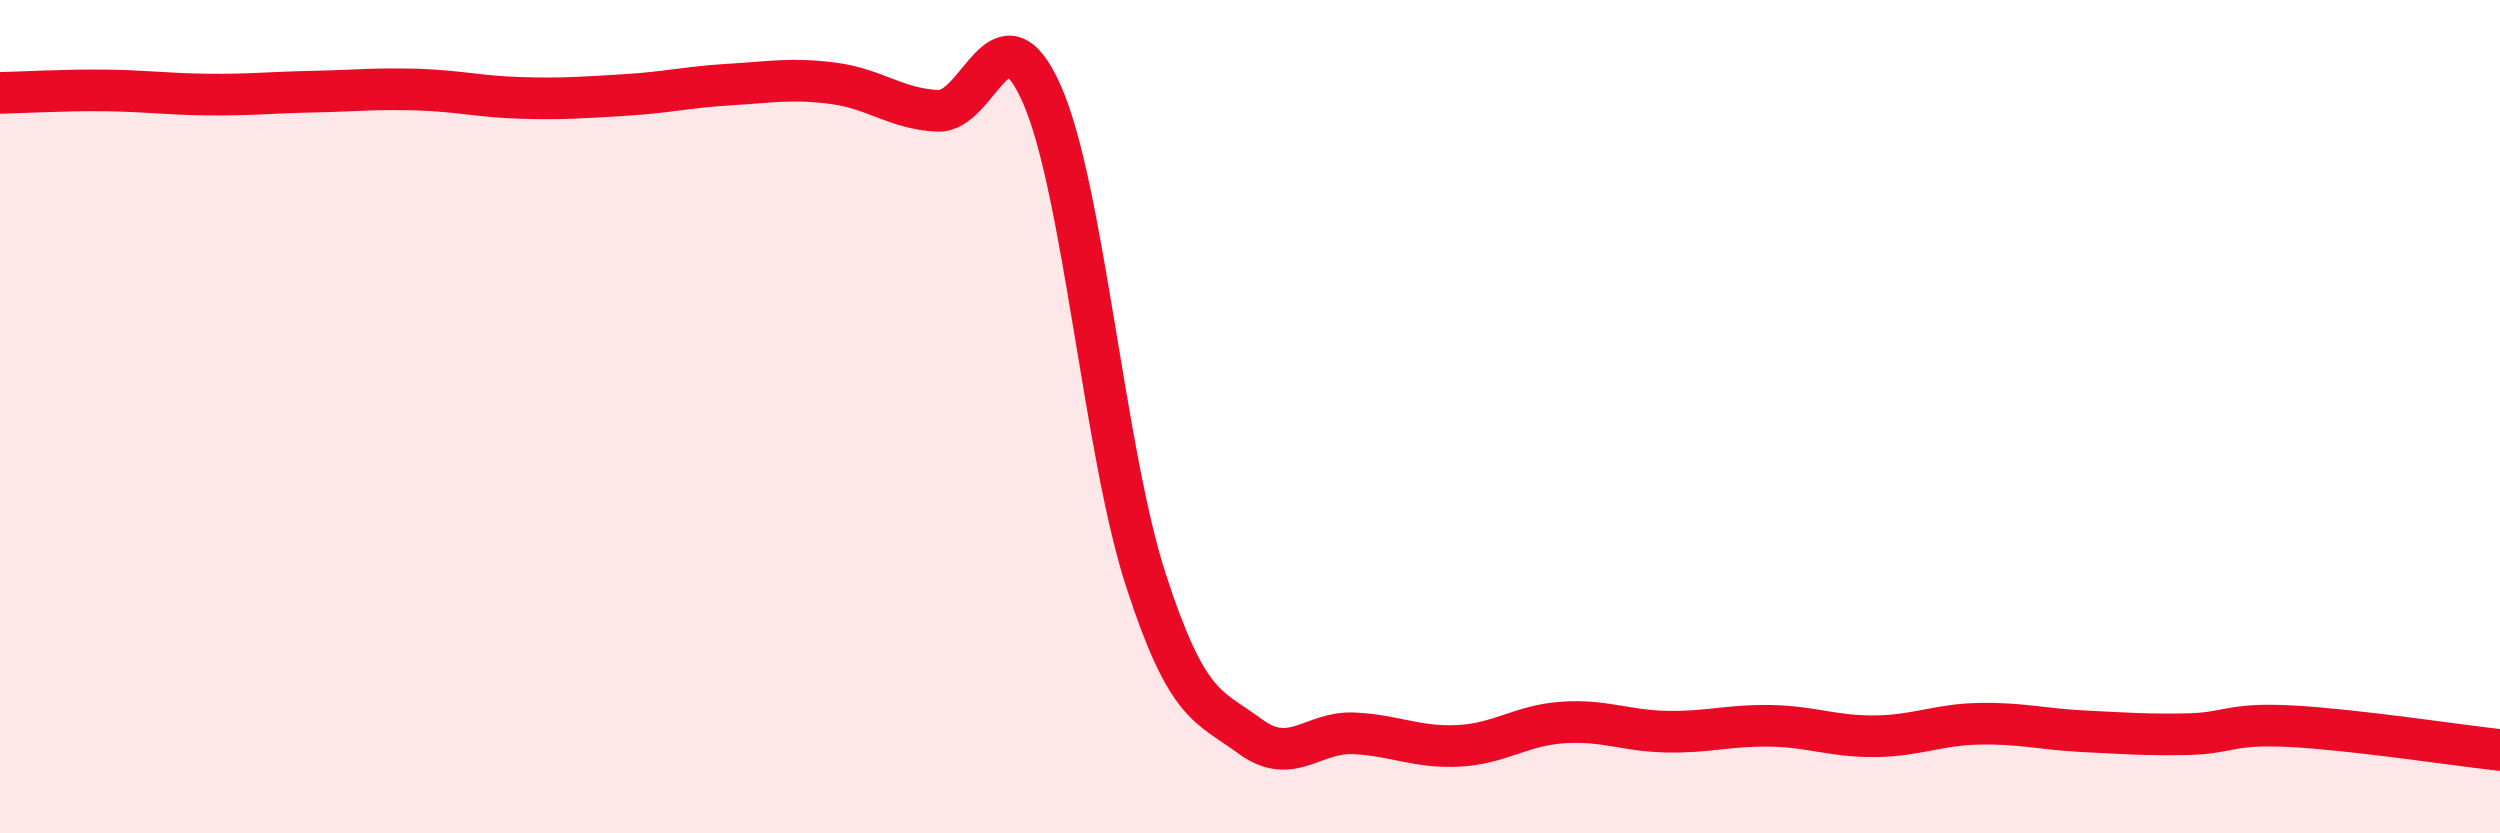
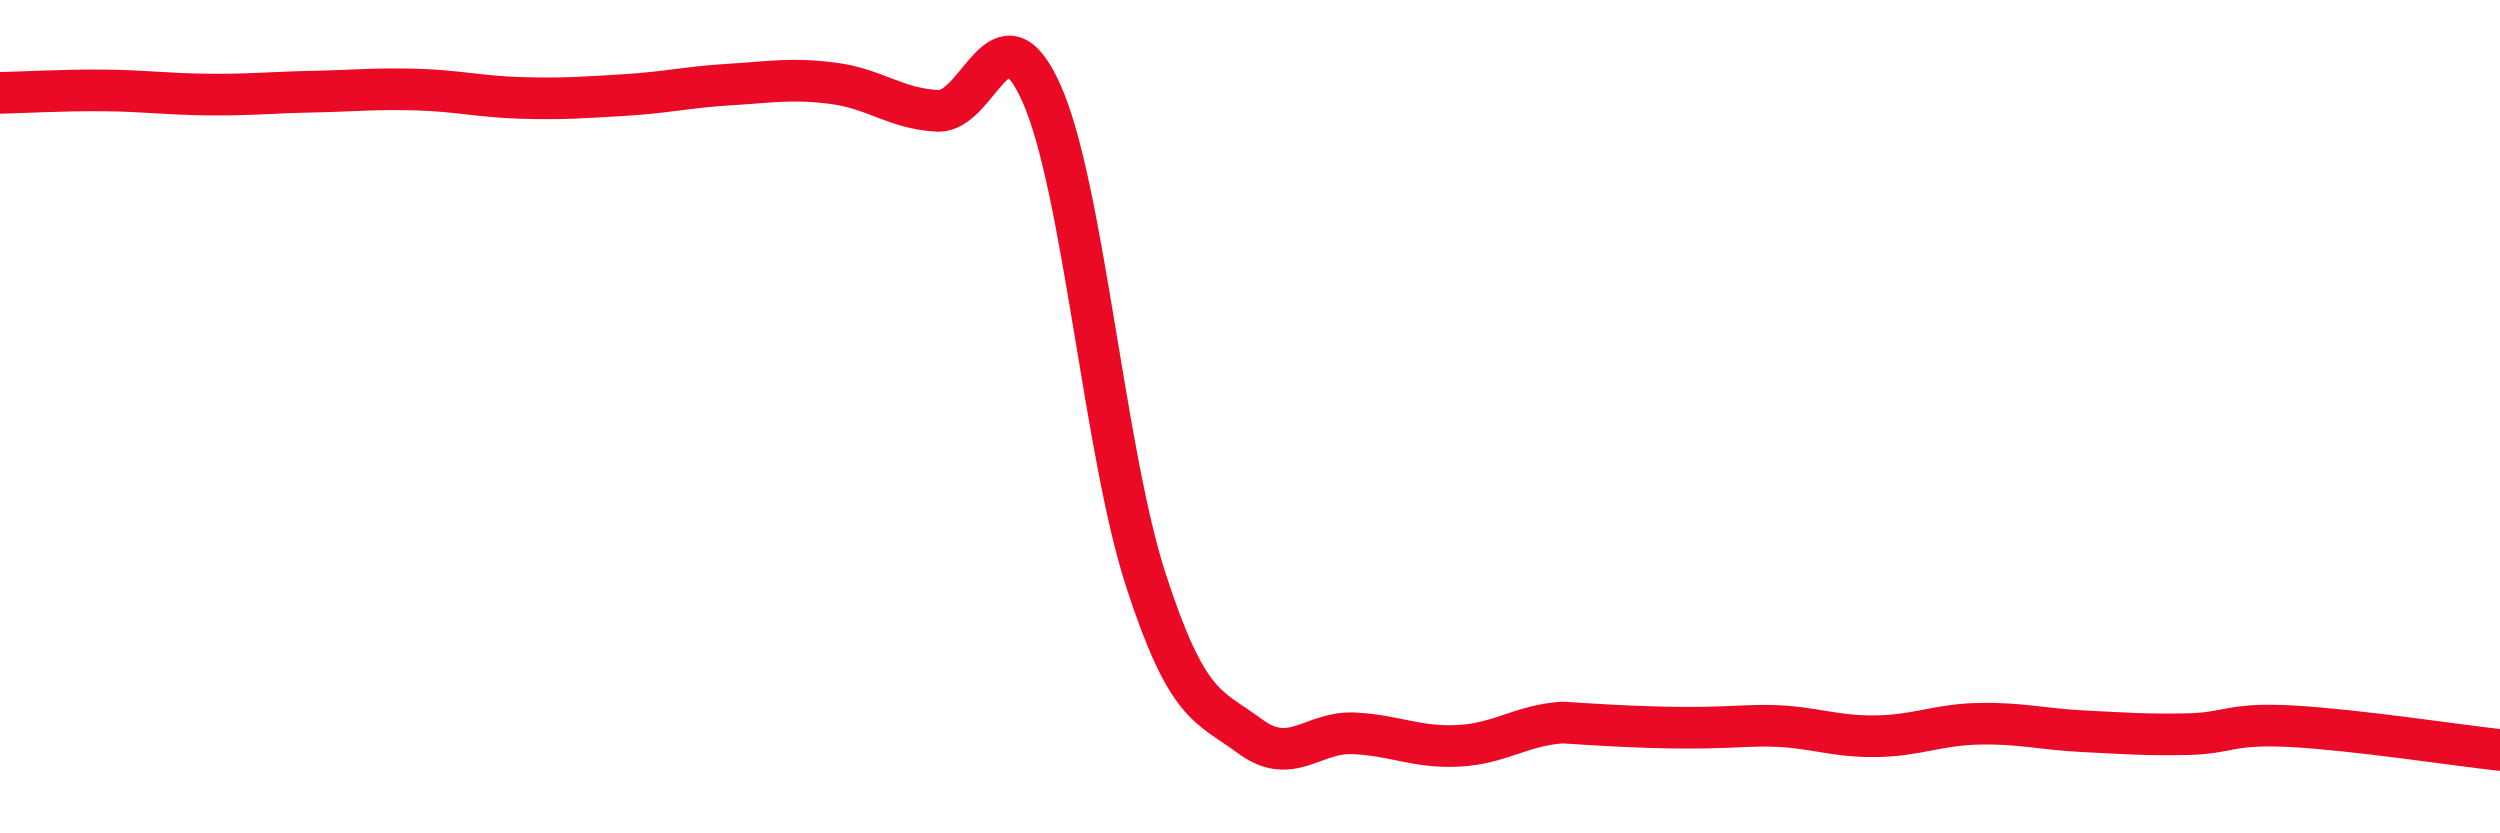
<svg xmlns="http://www.w3.org/2000/svg" width="60" height="20" viewBox="0 0 60 20">
-   <path d="M 0,2.23 C 0.5,2.22 1.5,2.16 2.5,2.17 C 3.5,2.18 4,2.26 5,2.27 C 6,2.28 6.5,2.22 7.5,2.2 C 8.5,2.18 9,2.12 10,2.15 C 11,2.18 11.5,2.32 12.5,2.35 C 13.5,2.38 14,2.34 15,2.28 C 16,2.22 16.5,2.09 17.5,2.03 C 18.5,1.97 19,1.87 20,2 C 21,2.13 21.5,2.61 22.5,2.66 C 23.5,2.71 24,0 25,2.25 C 26,4.5 26.5,10.84 27.5,13.92 C 28.5,17 29,16.93 30,17.67 C 31,18.41 31.5,17.55 32.5,17.6 C 33.5,17.65 34,17.95 35,17.9 C 36,17.85 36.5,17.41 37.5,17.34 C 38.5,17.27 39,17.54 40,17.56 C 41,17.58 41.5,17.4 42.5,17.42 C 43.5,17.44 44,17.68 45,17.67 C 46,17.66 46.5,17.39 47.5,17.37 C 48.5,17.35 49,17.5 50,17.55 C 51,17.6 51.5,17.64 52.5,17.62 C 53.5,17.6 53.5,17.35 55,17.43 C 56.5,17.51 59,17.89 60,18L60 20L0 20Z" fill="#EB0A25" opacity="0.1" stroke-linecap="round" stroke-linejoin="round" />
-   <path d="M 0,2.23 C 0.5,2.22 1.5,2.16 2.5,2.17 C 3.5,2.18 4,2.26 5,2.27 C 6,2.28 6.5,2.22 7.5,2.2 C 8.5,2.18 9,2.12 10,2.15 C 11,2.18 11.5,2.32 12.5,2.35 C 13.5,2.38 14,2.34 15,2.28 C 16,2.22 16.5,2.09 17.5,2.03 C 18.5,1.97 19,1.87 20,2 C 21,2.13 21.5,2.61 22.5,2.66 C 23.5,2.71 24,0 25,2.25 C 26,4.5 26.5,10.84 27.5,13.92 C 28.5,17 29,16.93 30,17.67 C 31,18.41 31.5,17.55 32.5,17.6 C 33.5,17.65 34,17.95 35,17.9 C 36,17.85 36.5,17.41 37.5,17.34 C 38.5,17.27 39,17.54 40,17.56 C 41,17.58 41.5,17.4 42.5,17.42 C 43.5,17.44 44,17.68 45,17.67 C 46,17.66 46.5,17.39 47.5,17.37 C 48.5,17.35 49,17.5 50,17.55 C 51,17.6 51.5,17.64 52.5,17.62 C 53.5,17.6 53.5,17.35 55,17.43 C 56.5,17.51 59,17.89 60,18" stroke="#EB0A25" stroke-width="1" fill="none" stroke-linecap="round" stroke-linejoin="round" />
+   <path d="M 0,2.23 C 0.5,2.22 1.5,2.16 2.5,2.17 C 3.5,2.18 4,2.26 5,2.27 C 6,2.28 6.5,2.22 7.5,2.2 C 8.5,2.18 9,2.12 10,2.15 C 11,2.18 11.5,2.32 12.5,2.35 C 13.5,2.38 14,2.34 15,2.28 C 16,2.22 16.5,2.09 17.5,2.03 C 18.5,1.97 19,1.87 20,2 C 21,2.13 21.5,2.61 22.5,2.66 C 23.5,2.71 24,0 25,2.25 C 26,4.5 26.5,10.84 27.5,13.92 C 28.5,17 29,16.93 30,17.67 C 31,18.41 31.5,17.55 32.5,17.6 C 33.5,17.65 34,17.95 35,17.9 C 36,17.85 36.5,17.41 37.5,17.34 C 41,17.58 41.5,17.4 42.5,17.42 C 43.5,17.44 44,17.68 45,17.67 C 46,17.66 46.5,17.39 47.5,17.37 C 48.5,17.35 49,17.5 50,17.55 C 51,17.6 51.5,17.64 52.5,17.62 C 53.5,17.6 53.5,17.35 55,17.43 C 56.5,17.51 59,17.89 60,18" stroke="#EB0A25" stroke-width="1" fill="none" stroke-linecap="round" stroke-linejoin="round" />
</svg>